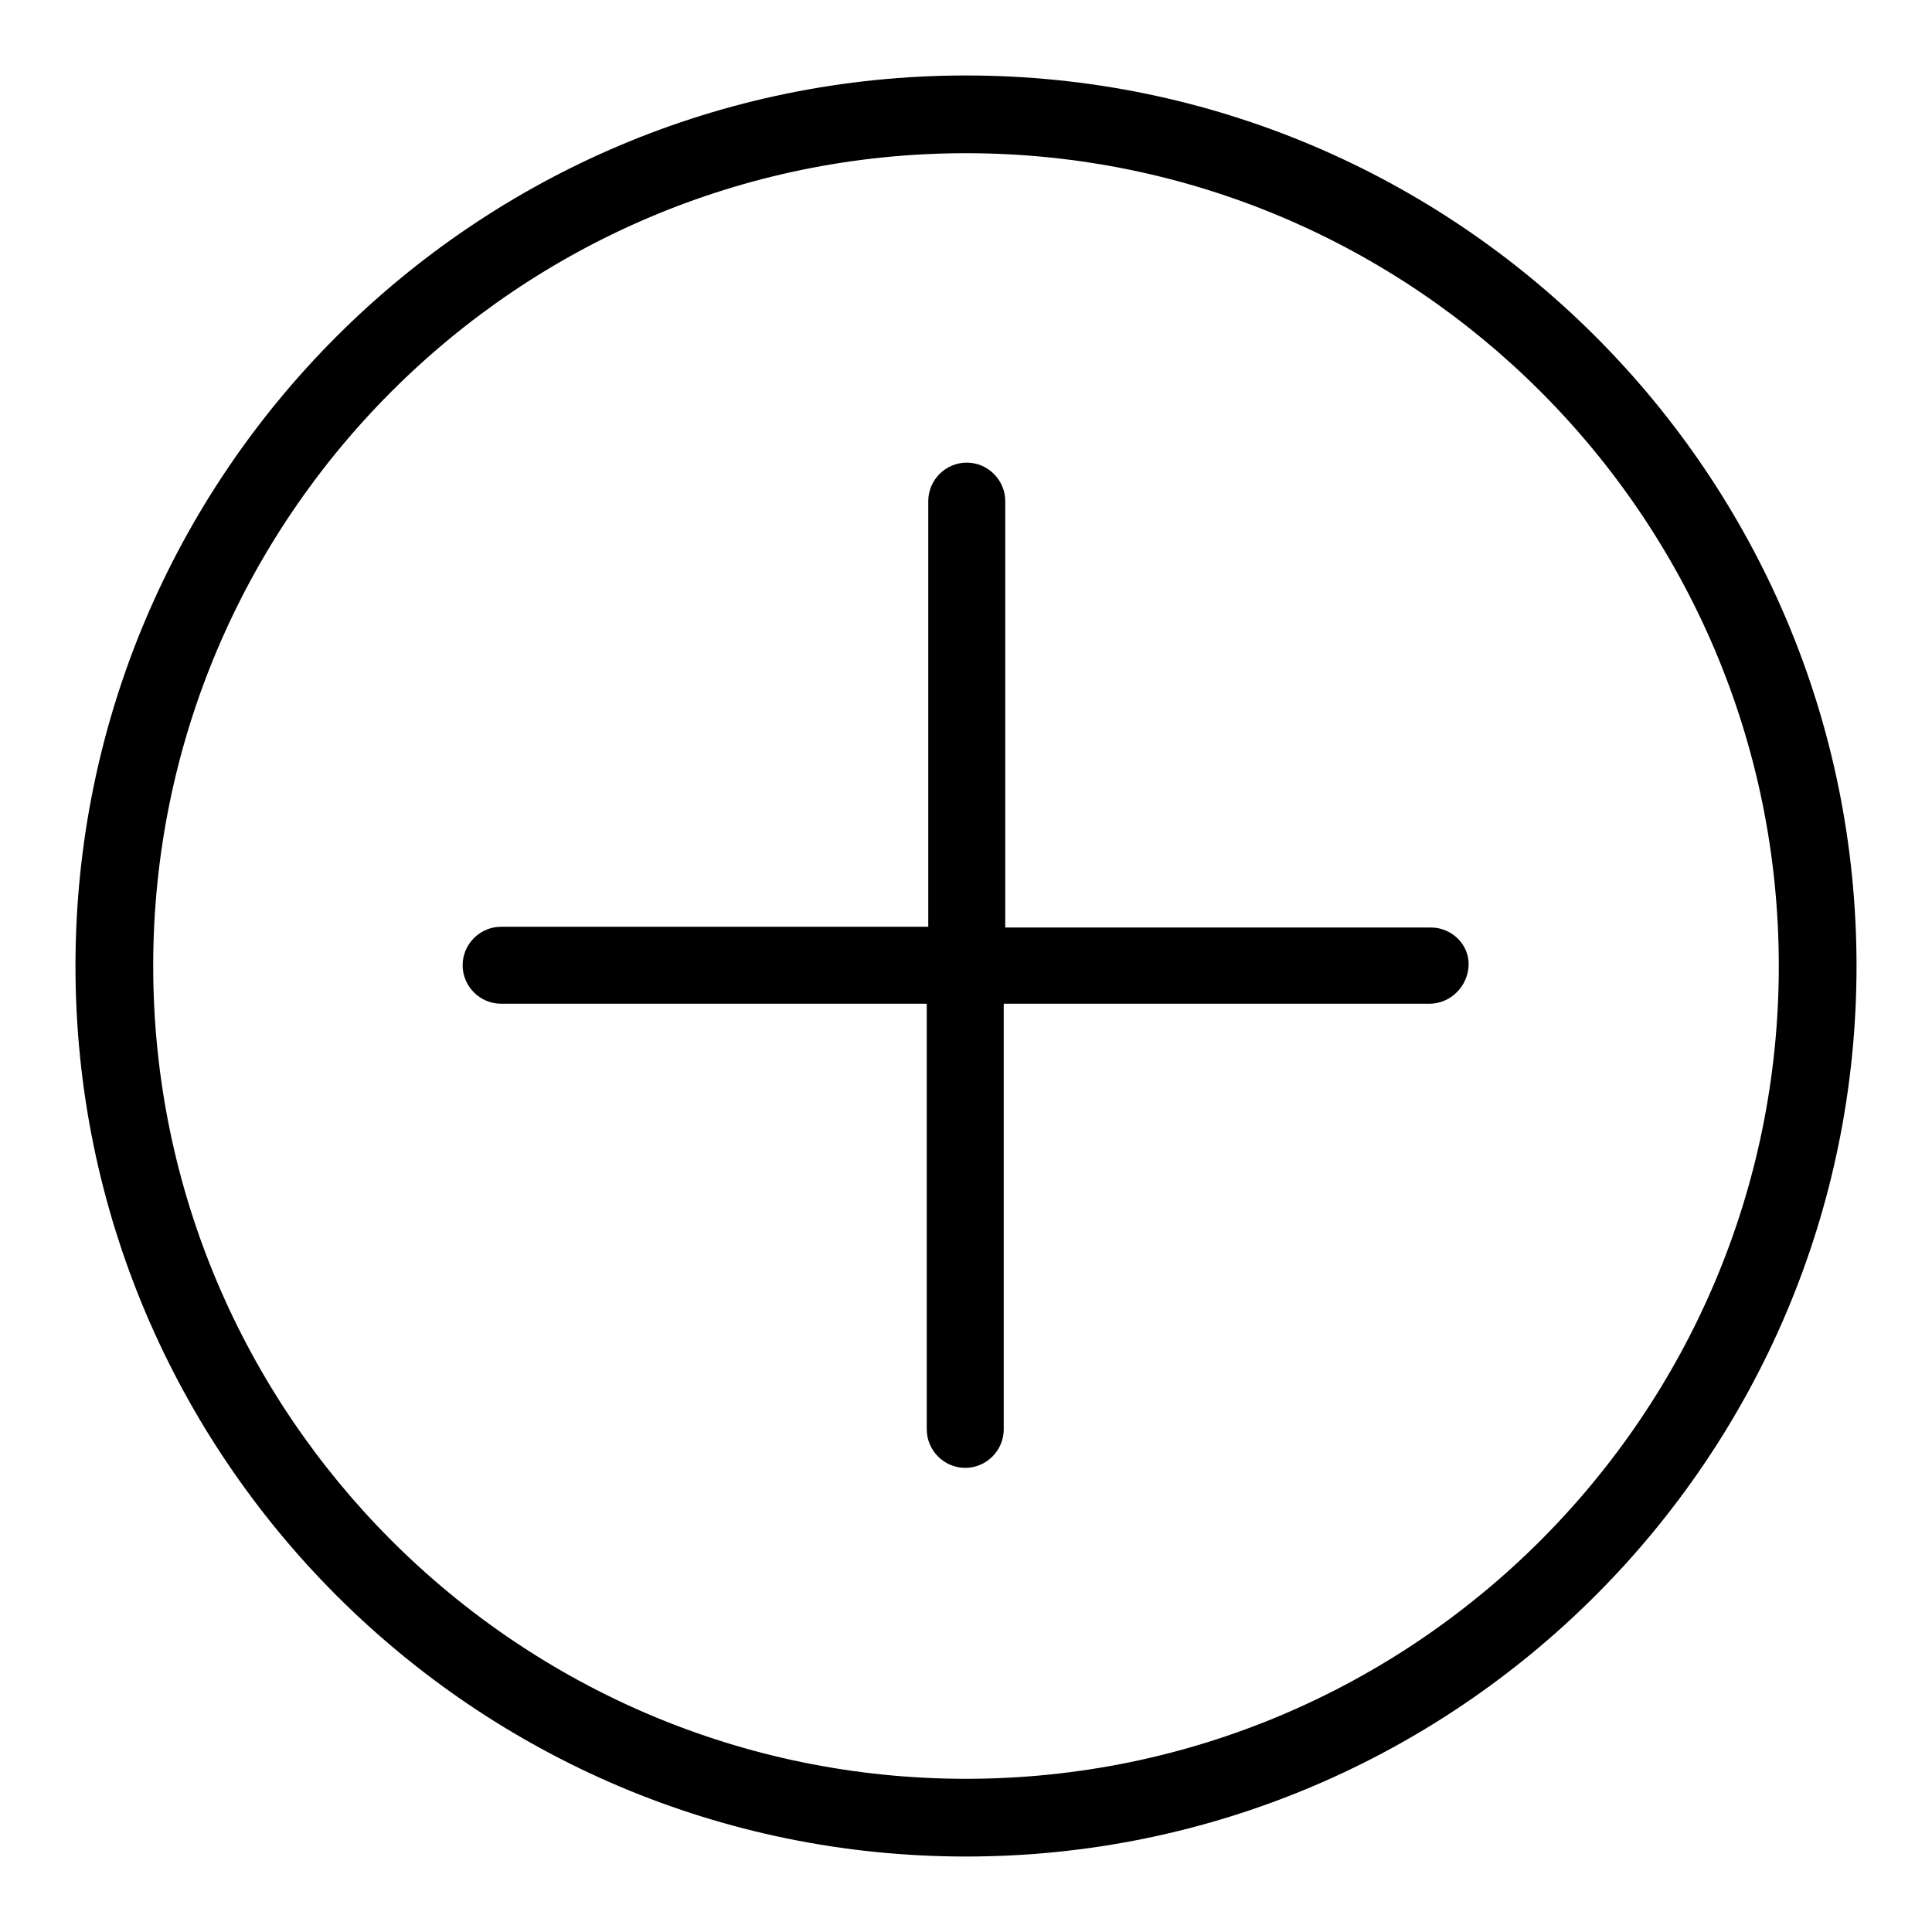
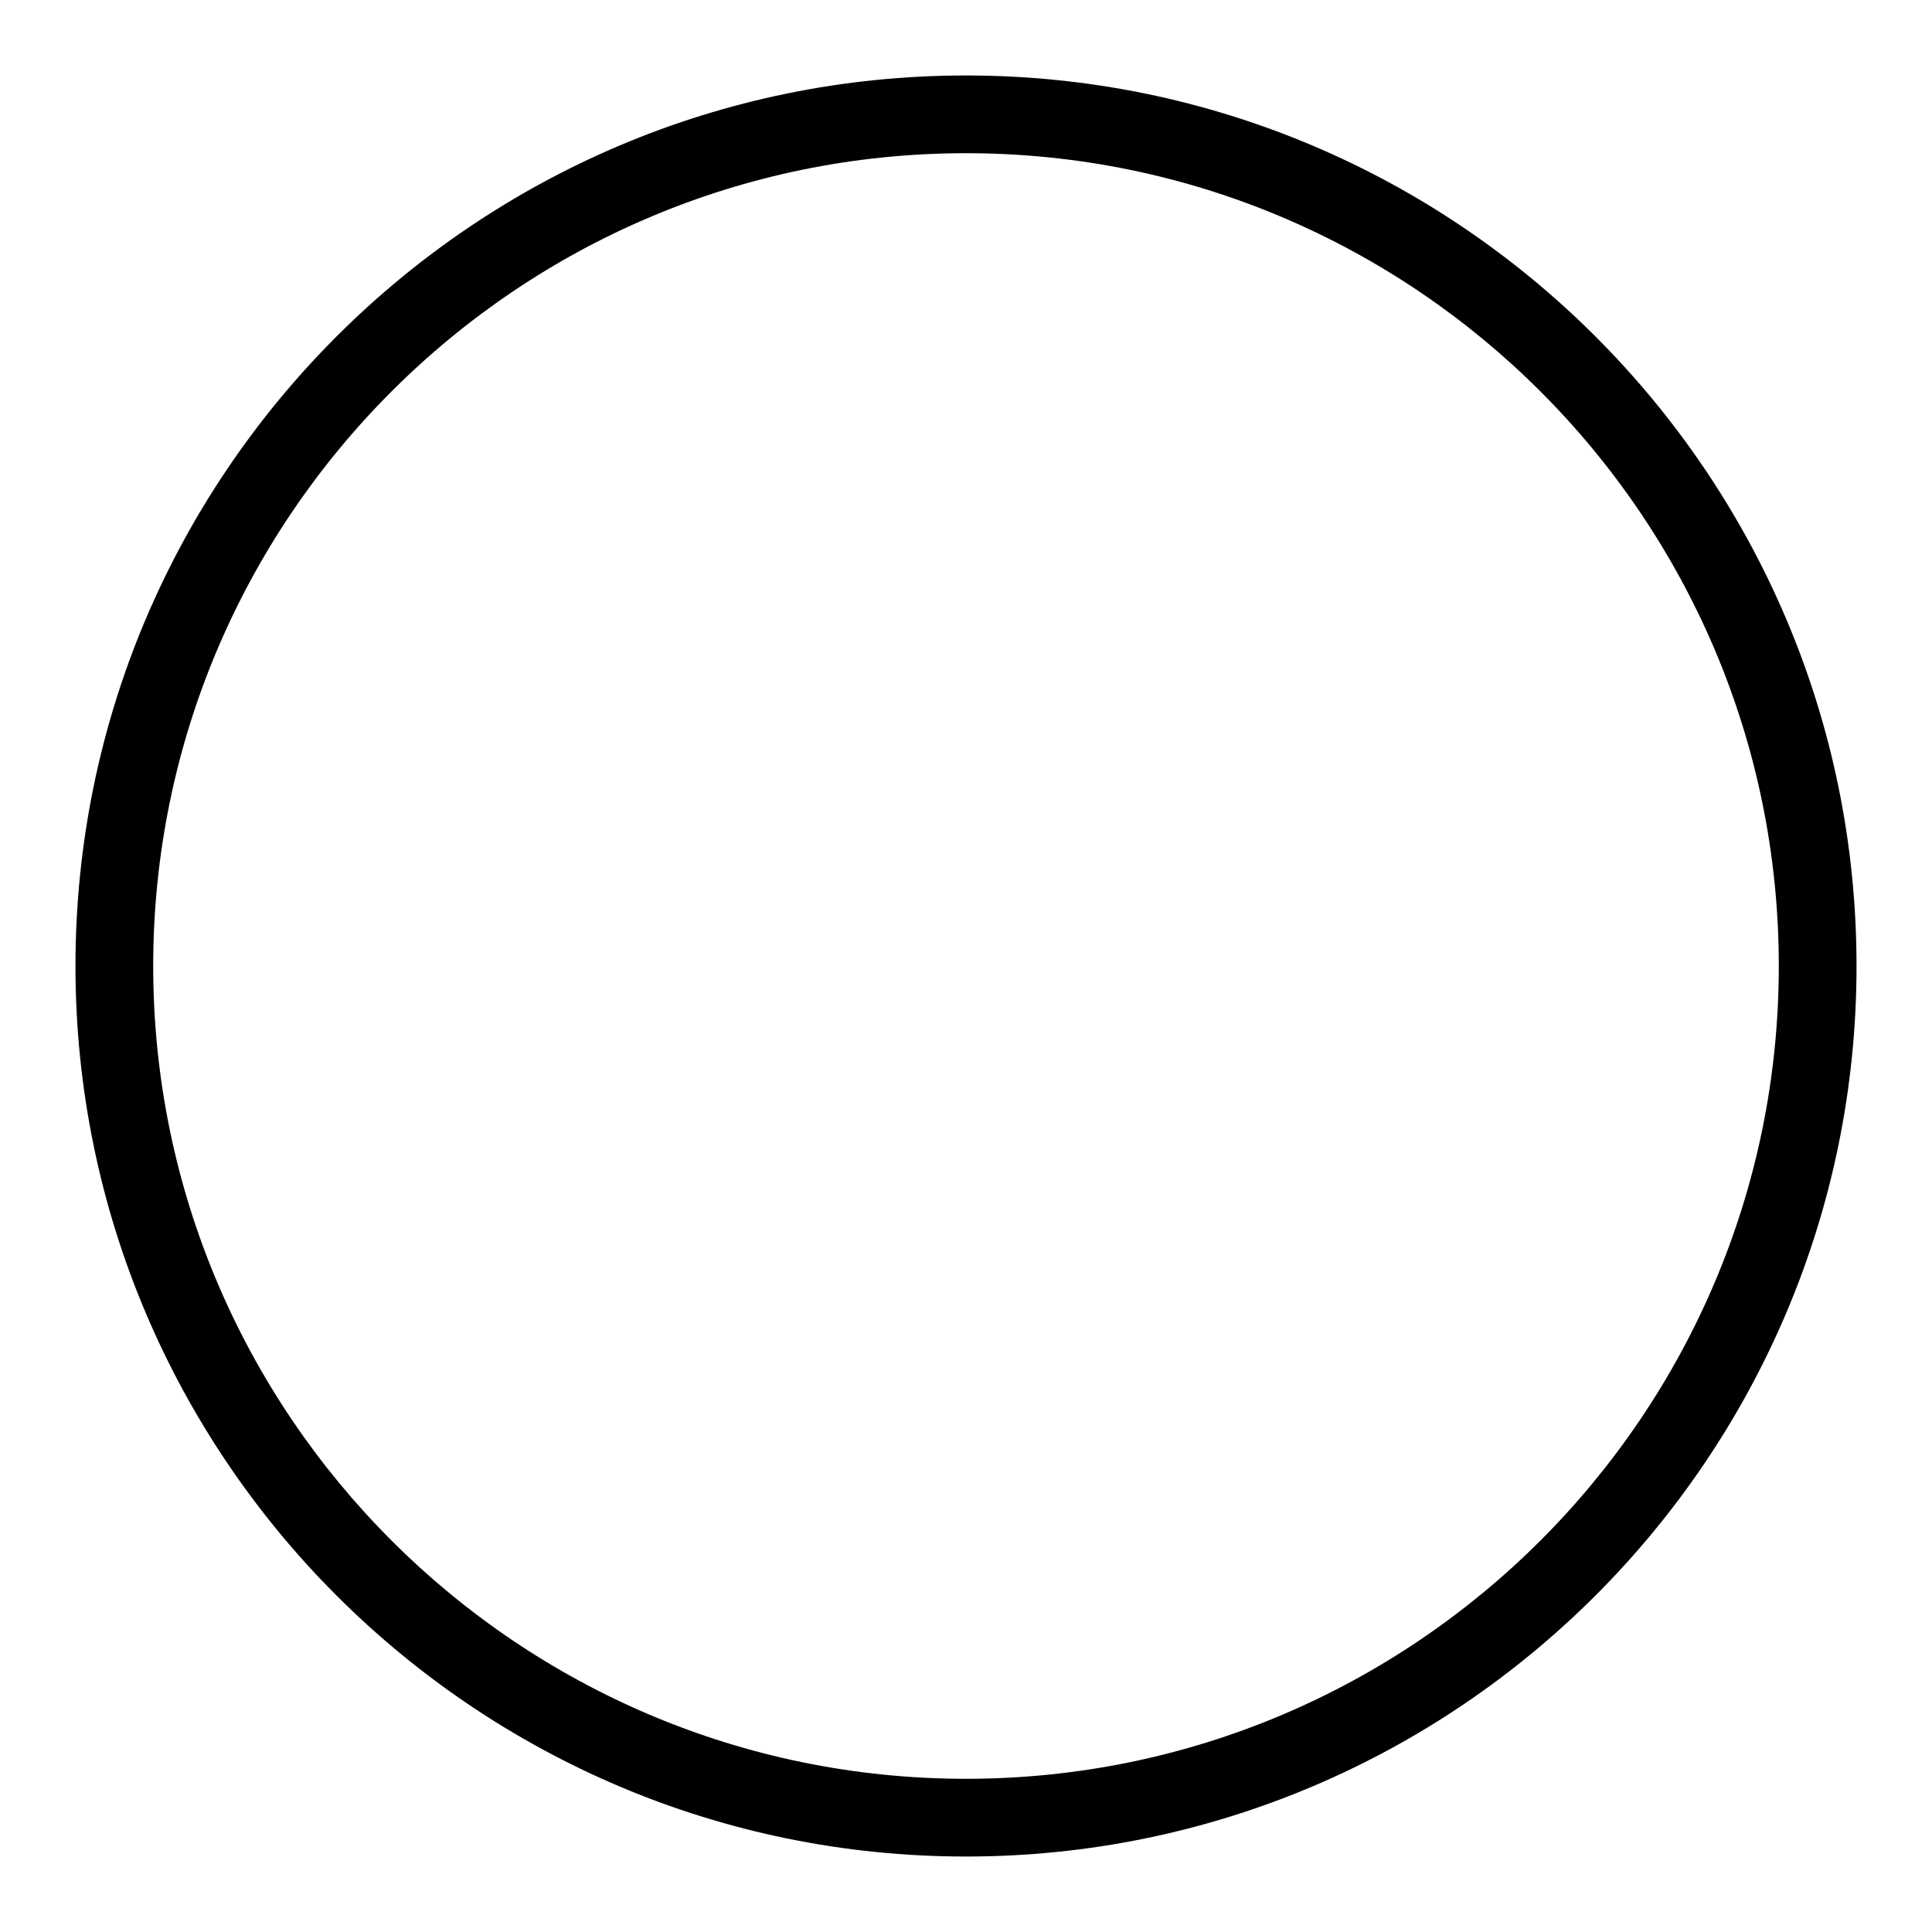
<svg xmlns="http://www.w3.org/2000/svg" version="1.1" x="0px" y="0px" viewBox="0 0 256 256" enable-background="new 0 0 256 256" xml:space="preserve">
  <g>
    <path fill="#000000" d="M128,10C62.9,10,10,62.9,10,128s52.9,118,118,118s118-52.9,118-118S193.1,10,128,10z M128,235.7 c-59.4,0-107.7-48.3-107.7-107.7S68.6,20.3,128,20.3S235.7,68.6,235.7,128S187.4,235.7,128,235.7z" />
-     <path fill="#000000" d="M189.6,122.9h-56.4V66.4c0-2.8-2.3-5.1-5.1-5.1c-2.8,0-5.1,2.3-5.1,5.1v56.4H66.4c-2.8,0-5.1,2.3-5.1,5.1 c0,2.8,2.3,5.1,5.1,5.1h56.4v56.4c0,2.8,2.3,5.1,5.1,5.1c2.8,0,5.1-2.3,5.1-5.1v-56.4h56.4c2.8,0,5.1-2.3,5.2-5.1 C194.7,125.2,192.4,122.9,189.6,122.9z" />
  </g>
</svg>